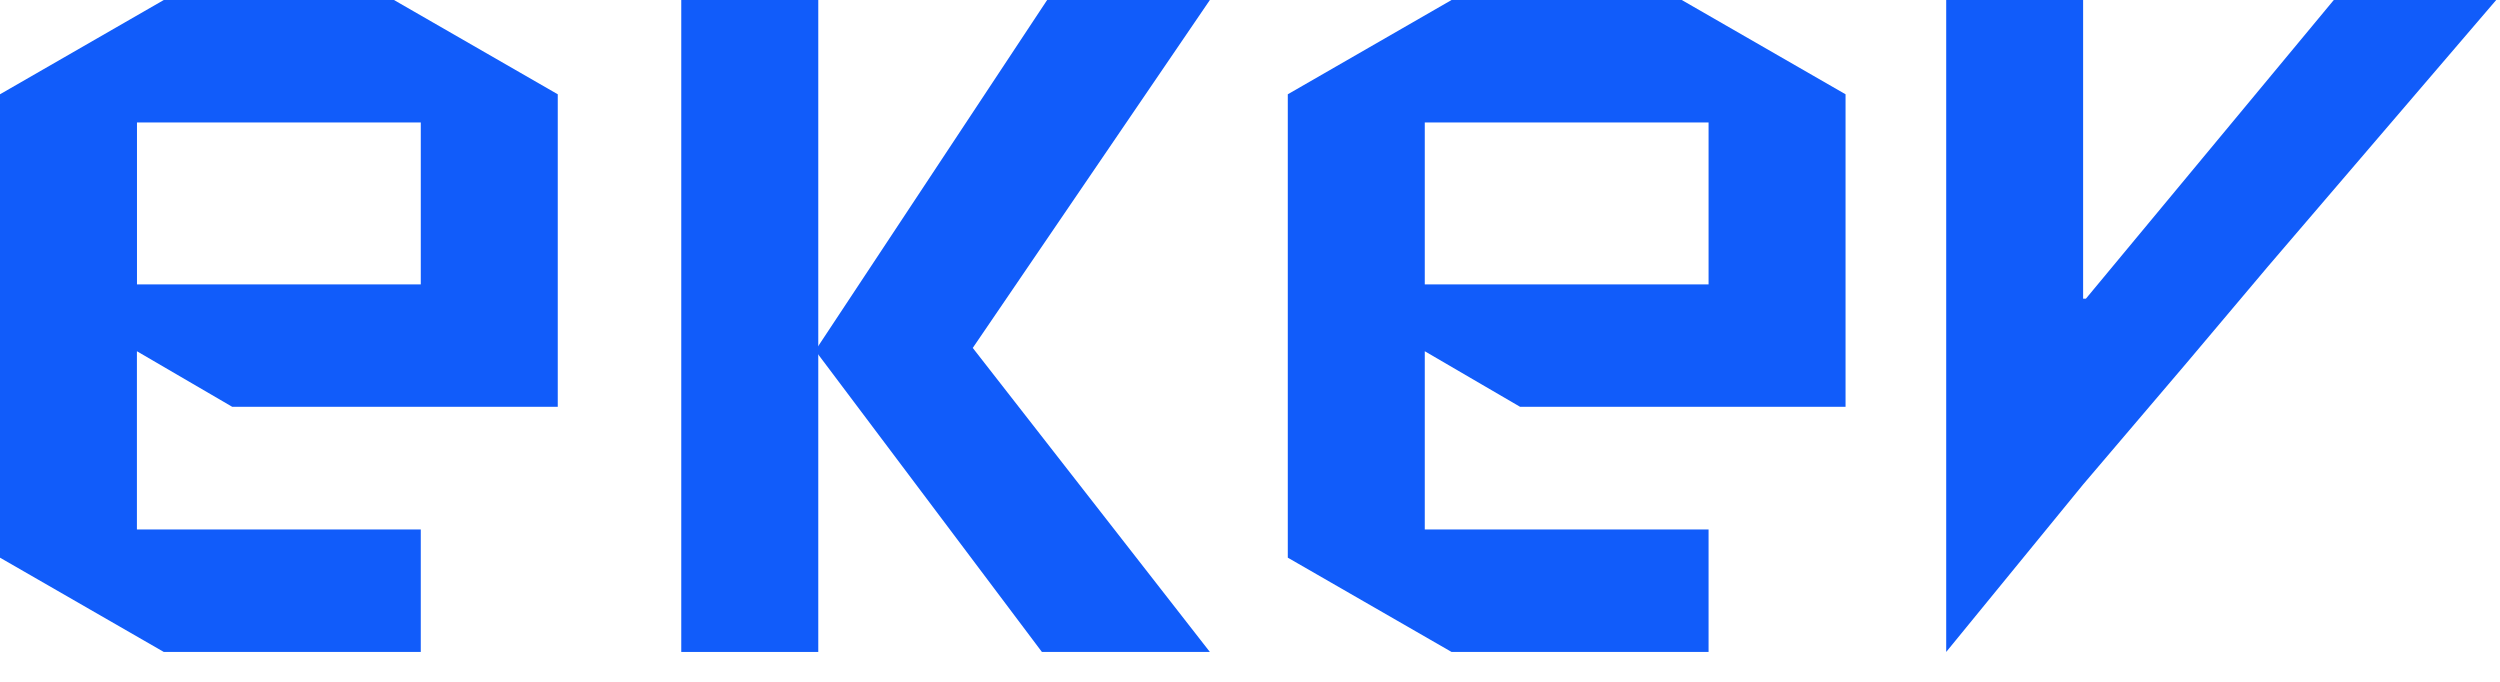
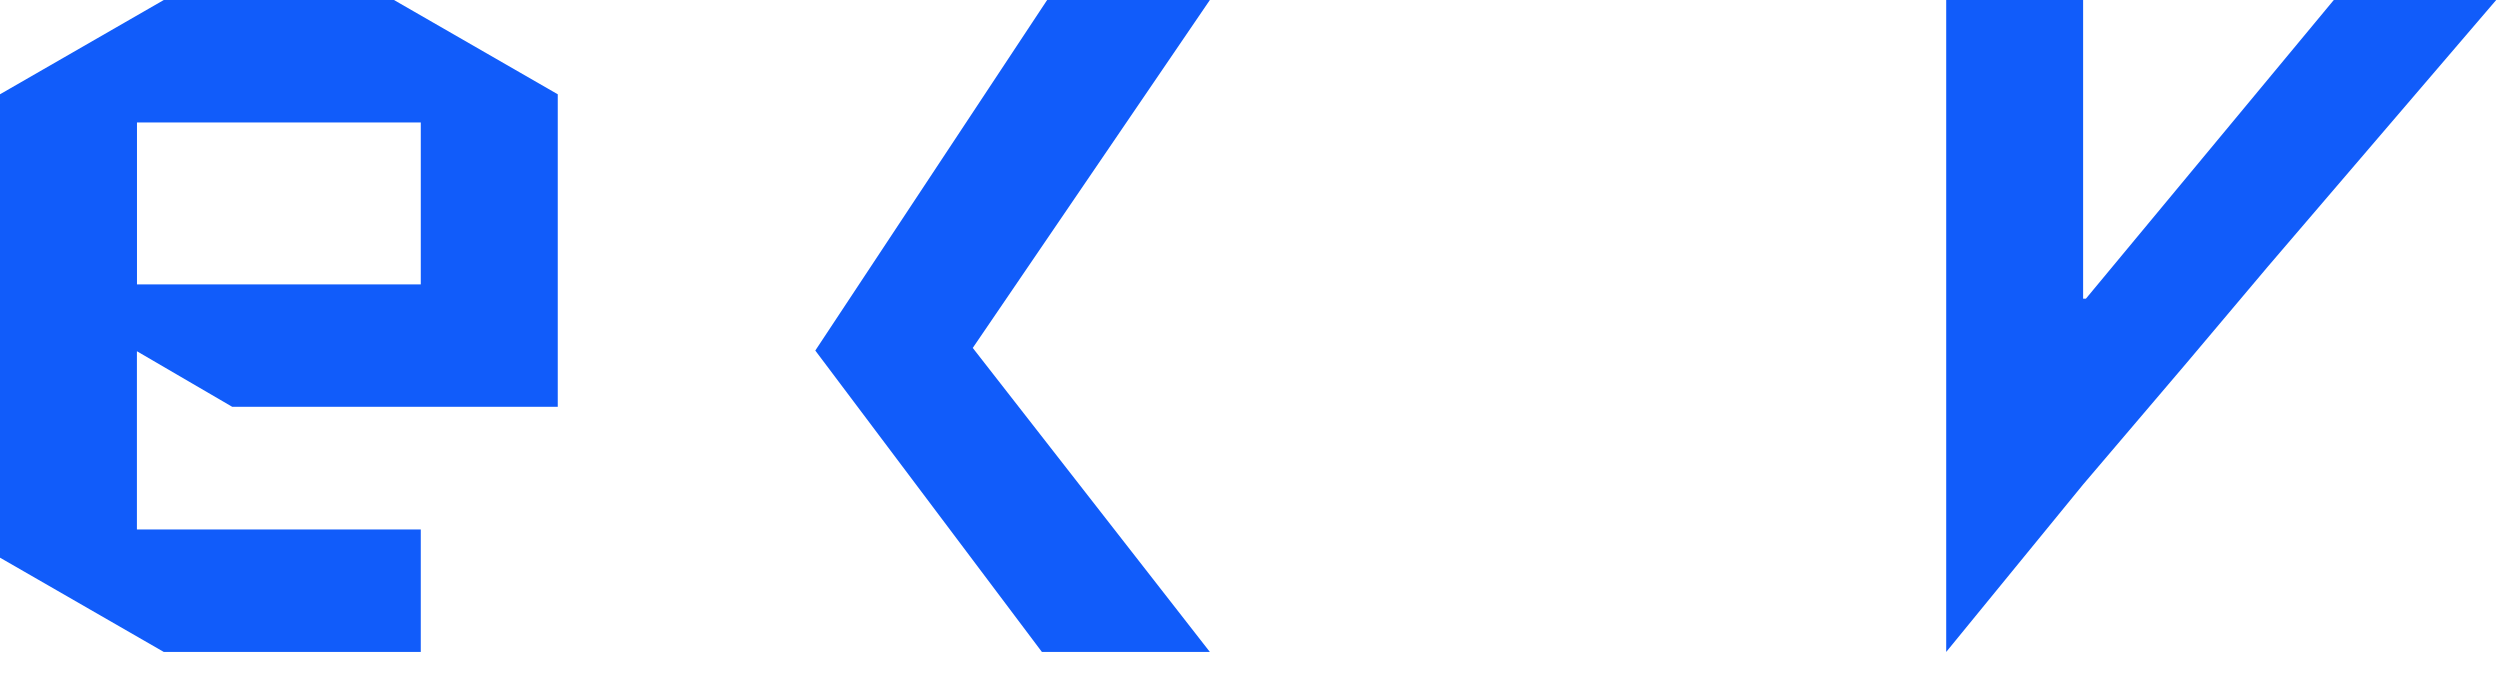
<svg xmlns="http://www.w3.org/2000/svg" width="77" height="21" viewBox="0 0 77 21" fill="none">
  <path d="M12.96 16.308V20.08H5.045L0 17.176V2.904L5.045 0H12.134L17.179 2.904V12.53H7.153L4.217 10.818V16.308H12.96ZM4.219 3.771V8.759H12.96V3.771H4.219Z" fill="#115CFA" />
-   <path d="M52.624 16.308V20.08H44.708L39.664 17.176V2.904L44.708 0H51.798L56.843 2.904V12.53H46.819L43.883 10.818V16.308H52.624V16.308ZM43.883 3.771V8.759H52.624V3.771H43.883V3.771Z" fill="#115CFA" />
-   <path d="M25.203 10.101V8.616V0H20.983V20.08H25.203V16.561V15.35V10.101Z" fill="#115CFA" />
  <path d="M37.264 0H32.252L25.111 10.797L32.091 20.08H37.264L29.961 10.716L37.264 0Z" fill="#115CFA" />
  <path d="M71.881 0L64.247 9.198H64.16V0H59.943V20.08L64.16 14.922L67.335 11.193L69.859 8.2L76.883 0H71.881Z" fill="#115CFA" />
</svg>